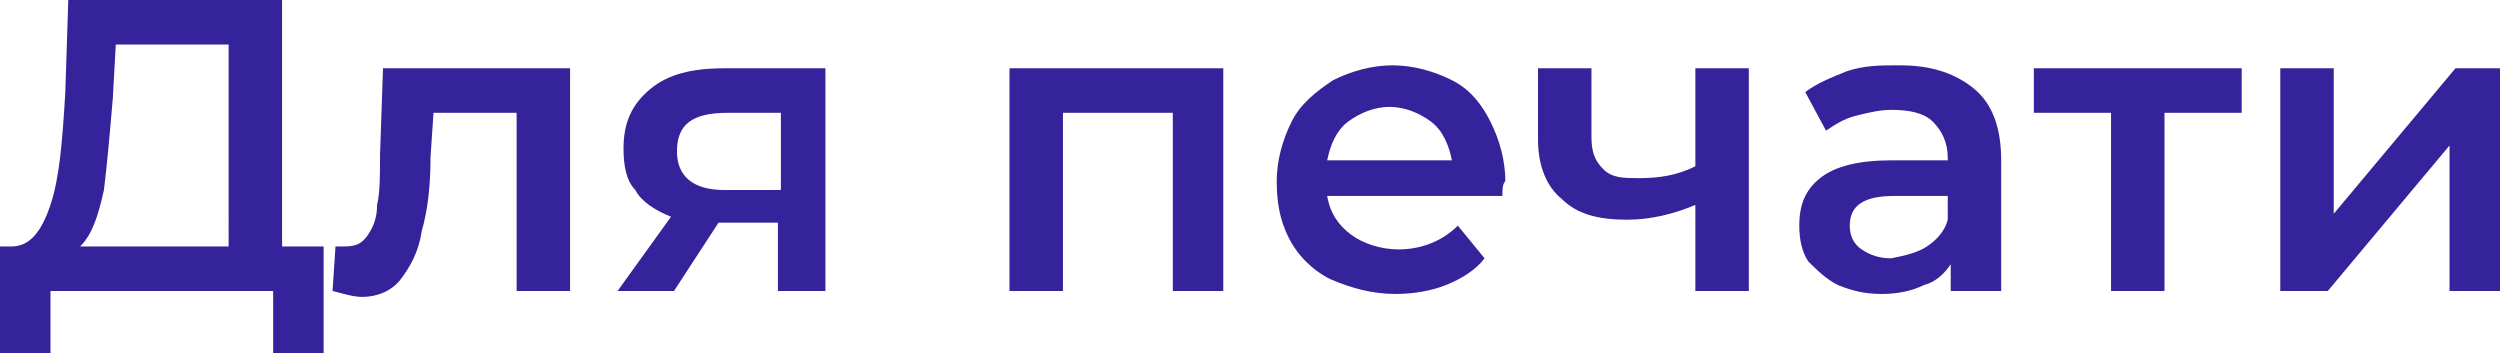
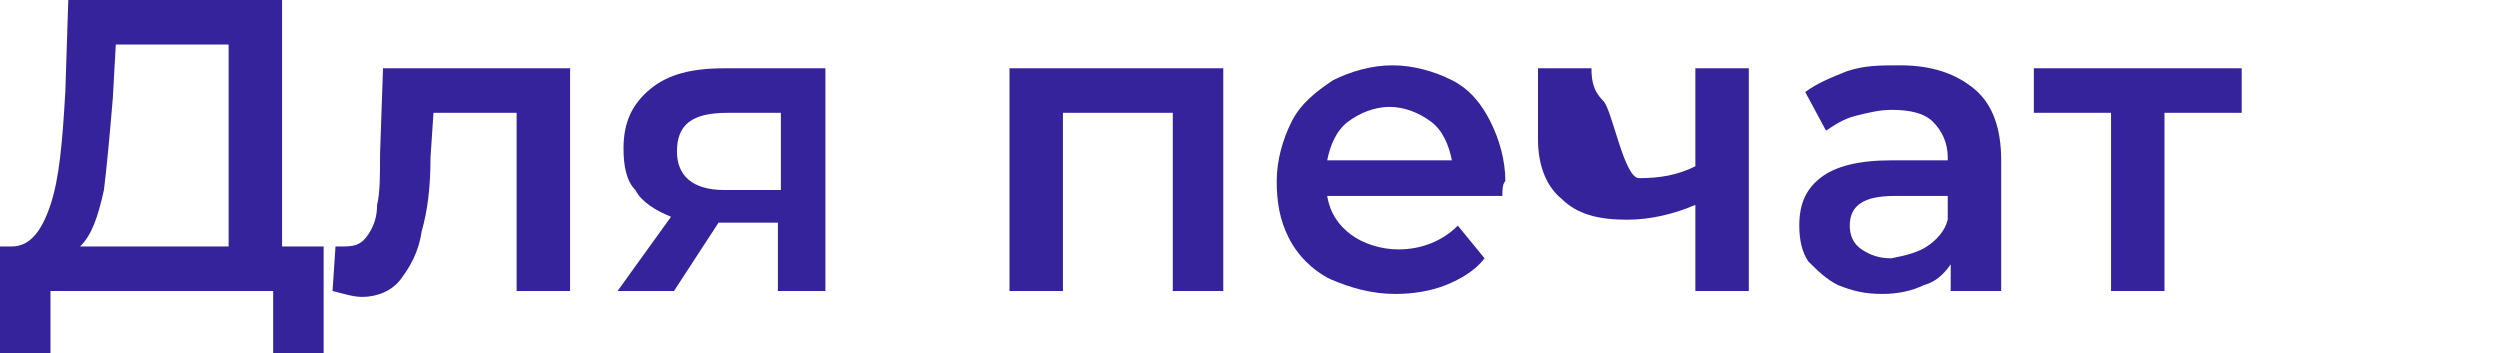
<svg xmlns="http://www.w3.org/2000/svg" id="Слой_1" x="0px" y="0px" viewBox="0 0 84.2 11.9" xml:space="preserve">
  <g>
    <g>
      <path fill="#34239A" d="M10.9,8.3v3.6H9.2V9.8H1.7v2.1H0l0-3.6h0.4c0.6,0,1-0.5,1.3-1.4s0.4-2.1,0.5-3.8L2.3,0h7.2v8.3H10.9z M3.5,6.4C3.3,7.3,3.1,7.9,2.7,8.3h5V1.5H3.9L3.8,3.3C3.7,4.5,3.6,5.6,3.5,6.4z" />
      <path fill="#34239A" d="M19.2,2.3v7.5h-1.8v-6h-2.8l-0.1,1.5c0,1-0.1,1.8-0.3,2.5c-0.1,0.7-0.4,1.2-0.7,1.6 c-0.3,0.4-0.8,0.6-1.3,0.6c-0.3,0-0.6-0.1-1-0.2l0.1-1.5c0.1,0,0.2,0,0.3,0c0.4,0,0.6-0.1,0.8-0.4c0.2-0.3,0.3-0.6,0.3-1 c0.1-0.4,0.1-1,0.1-1.7l0.1-2.9H19.2z" />
      <path fill="#34239A" d="M27.8,2.3v7.5h-1.6V7.5h-2l-1.5,2.3h-1.9l1.8-2.5c-0.5-0.2-1-0.5-1.2-0.9C21.1,6.1,21,5.6,21,5 c0-0.9,0.3-1.5,0.9-2c0.6-0.5,1.4-0.7,2.5-0.7H27.8z M22.8,5.1c0,0.8,0.5,1.3,1.6,1.3h1.9V3.8h-1.8C23.3,3.8,22.8,4.2,22.8,5.1z" />
      <path fill="#34239A" d="M41.2,2.3v7.5h-1.7v-6h-3.7v6h-1.8V2.3H41.2z" />
      <path fill="#34239A" d="M50.6,6.6h-5.9c0.1,0.6,0.4,1,0.8,1.3c0.4,0.3,1,0.5,1.6,0.5c0.8,0,1.5-0.3,2-0.8l0.9,1.1 c-0.3,0.4-0.8,0.7-1.3,0.9c-0.5,0.2-1.1,0.3-1.7,0.3c-0.8,0-1.5-0.2-2.2-0.5c-0.6-0.3-1.1-0.8-1.4-1.4S43,6.8,43,6.1 c0-0.7,0.2-1.4,0.5-2s0.8-1,1.4-1.4c0.6-0.3,1.3-0.5,2-0.5c0.7,0,1.4,0.2,2,0.5c0.6,0.3,1,0.8,1.3,1.4s0.5,1.3,0.5,2 C50.6,6.2,50.6,6.4,50.6,6.6z M45.4,4.1c-0.4,0.3-0.6,0.8-0.7,1.3h4.2c-0.1-0.5-0.3-1-0.7-1.3s-0.9-0.5-1.4-0.5 C46.3,3.6,45.8,3.8,45.4,4.1z" />
-       <path fill="#34239A" d="M58.9,2.3v7.5h-1.8V6.9c-0.7,0.3-1.5,0.5-2.3,0.5c-1,0-1.7-0.2-2.2-0.7c-0.5-0.4-0.8-1.1-0.8-2V2.3h1.8 v2.3c0,0.5,0.1,0.8,0.4,1.1S54.7,6,55.2,6c0.7,0,1.3-0.1,1.9-0.4V2.3H58.9z" />
+       <path fill="#34239A" d="M58.9,2.3v7.5h-1.8V6.9c-0.7,0.3-1.5,0.5-2.3,0.5c-1,0-1.7-0.2-2.2-0.7c-0.5-0.4-0.8-1.1-0.8-2V2.3h1.8 c0,0.5,0.1,0.8,0.4,1.1S54.7,6,55.2,6c0.7,0,1.3-0.1,1.9-0.4V2.3H58.9z" />
      <path fill="#34239A" d="M66.5,3c0.6,0.5,0.9,1.3,0.9,2.4v4.4h-1.7V8.9c-0.2,0.3-0.5,0.6-0.9,0.7c-0.4,0.2-0.9,0.3-1.4,0.3 c-0.6,0-1-0.1-1.5-0.3c-0.4-0.2-0.7-0.5-1-0.8c-0.2-0.3-0.3-0.7-0.3-1.2c0-0.7,0.2-1.2,0.7-1.6c0.5-0.4,1.3-0.6,2.4-0.6h1.9V5.3 c0-0.5-0.2-0.9-0.5-1.2c-0.3-0.3-0.8-0.4-1.4-0.4c-0.4,0-0.8,0.1-1.2,0.2s-0.7,0.3-1,0.5l-0.7-1.3c0.4-0.3,0.9-0.5,1.4-0.7 c0.6-0.2,1.1-0.2,1.8-0.2C65.1,2.2,65.9,2.5,66.5,3z M64.9,8.3c0.3-0.2,0.6-0.5,0.7-0.9V6.6h-1.8c-1,0-1.5,0.3-1.5,1 c0,0.3,0.1,0.6,0.4,0.8s0.6,0.3,1,0.3C64.2,8.6,64.6,8.5,64.9,8.3z" />
      <path fill="#34239A" d="M75.5,3.8h-2.6v6h-1.8v-6h-2.6V2.3h7V3.8z" />
-       <path fill="#34239A" d="M76.8,2.3h1.8v4.9l4.1-4.9h1.6v7.5h-1.8V4.9l-4.1,4.9h-1.6V2.3z" />
    </g>
  </g>
</svg>